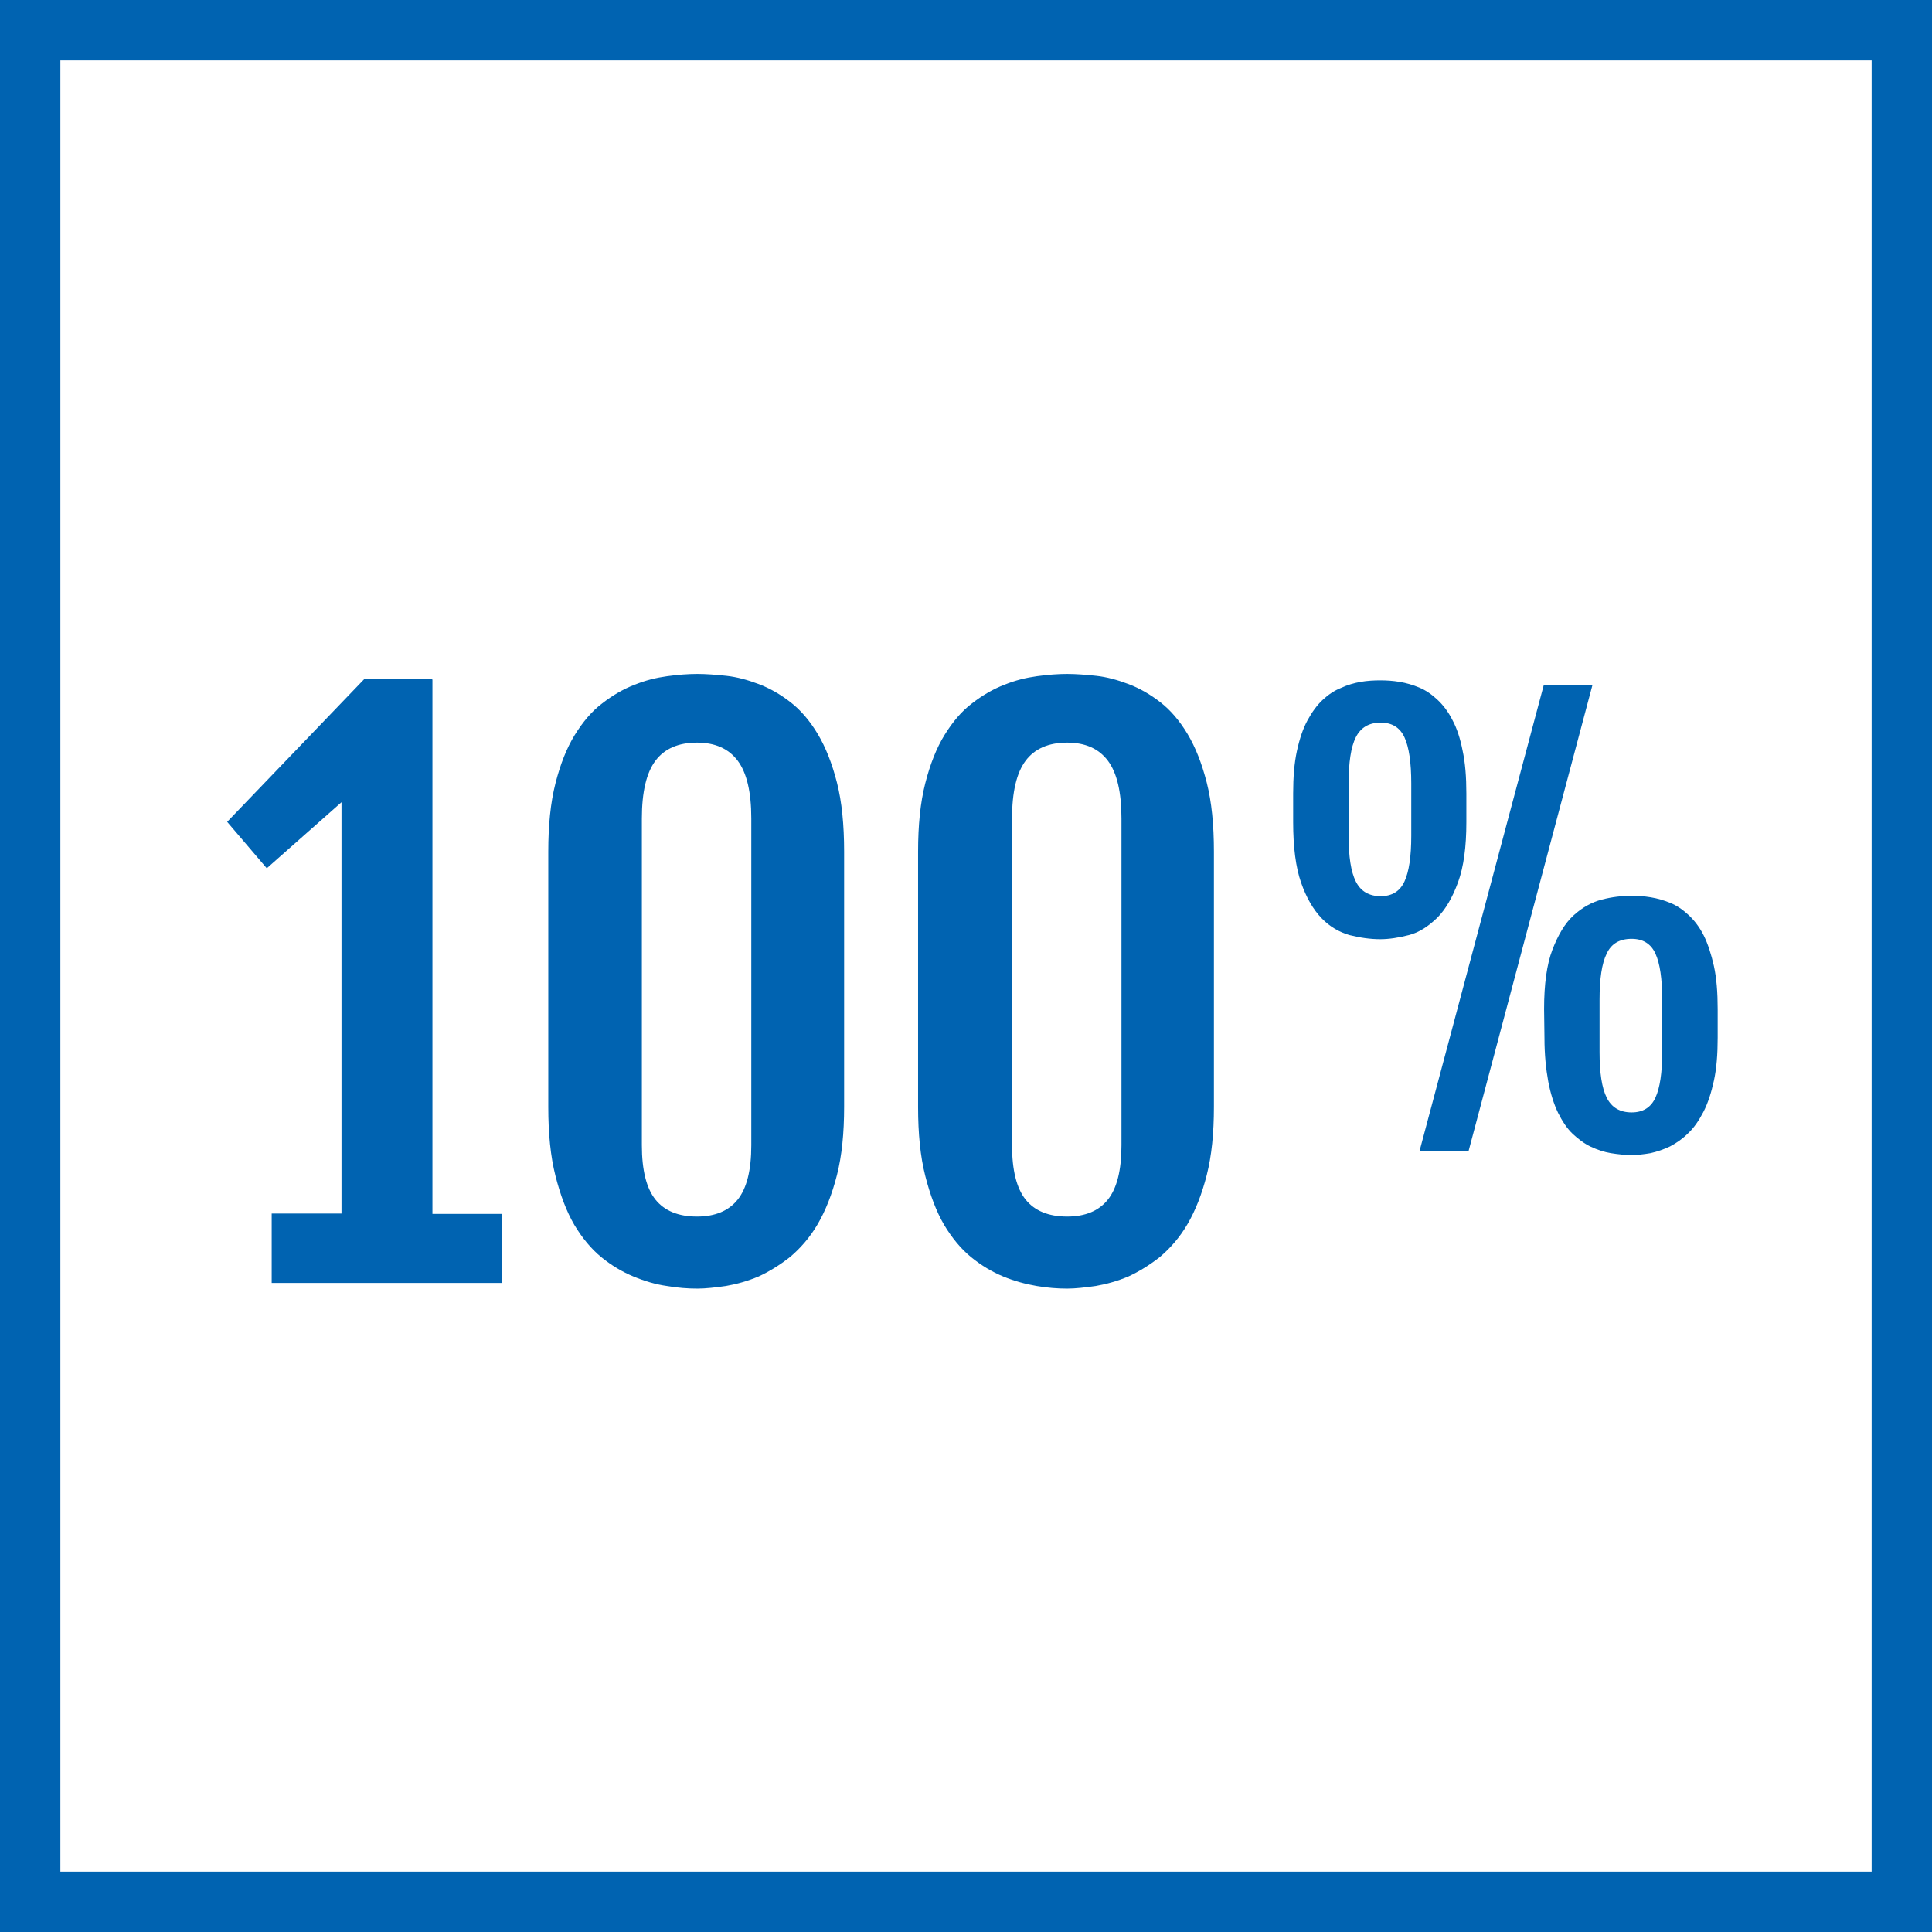
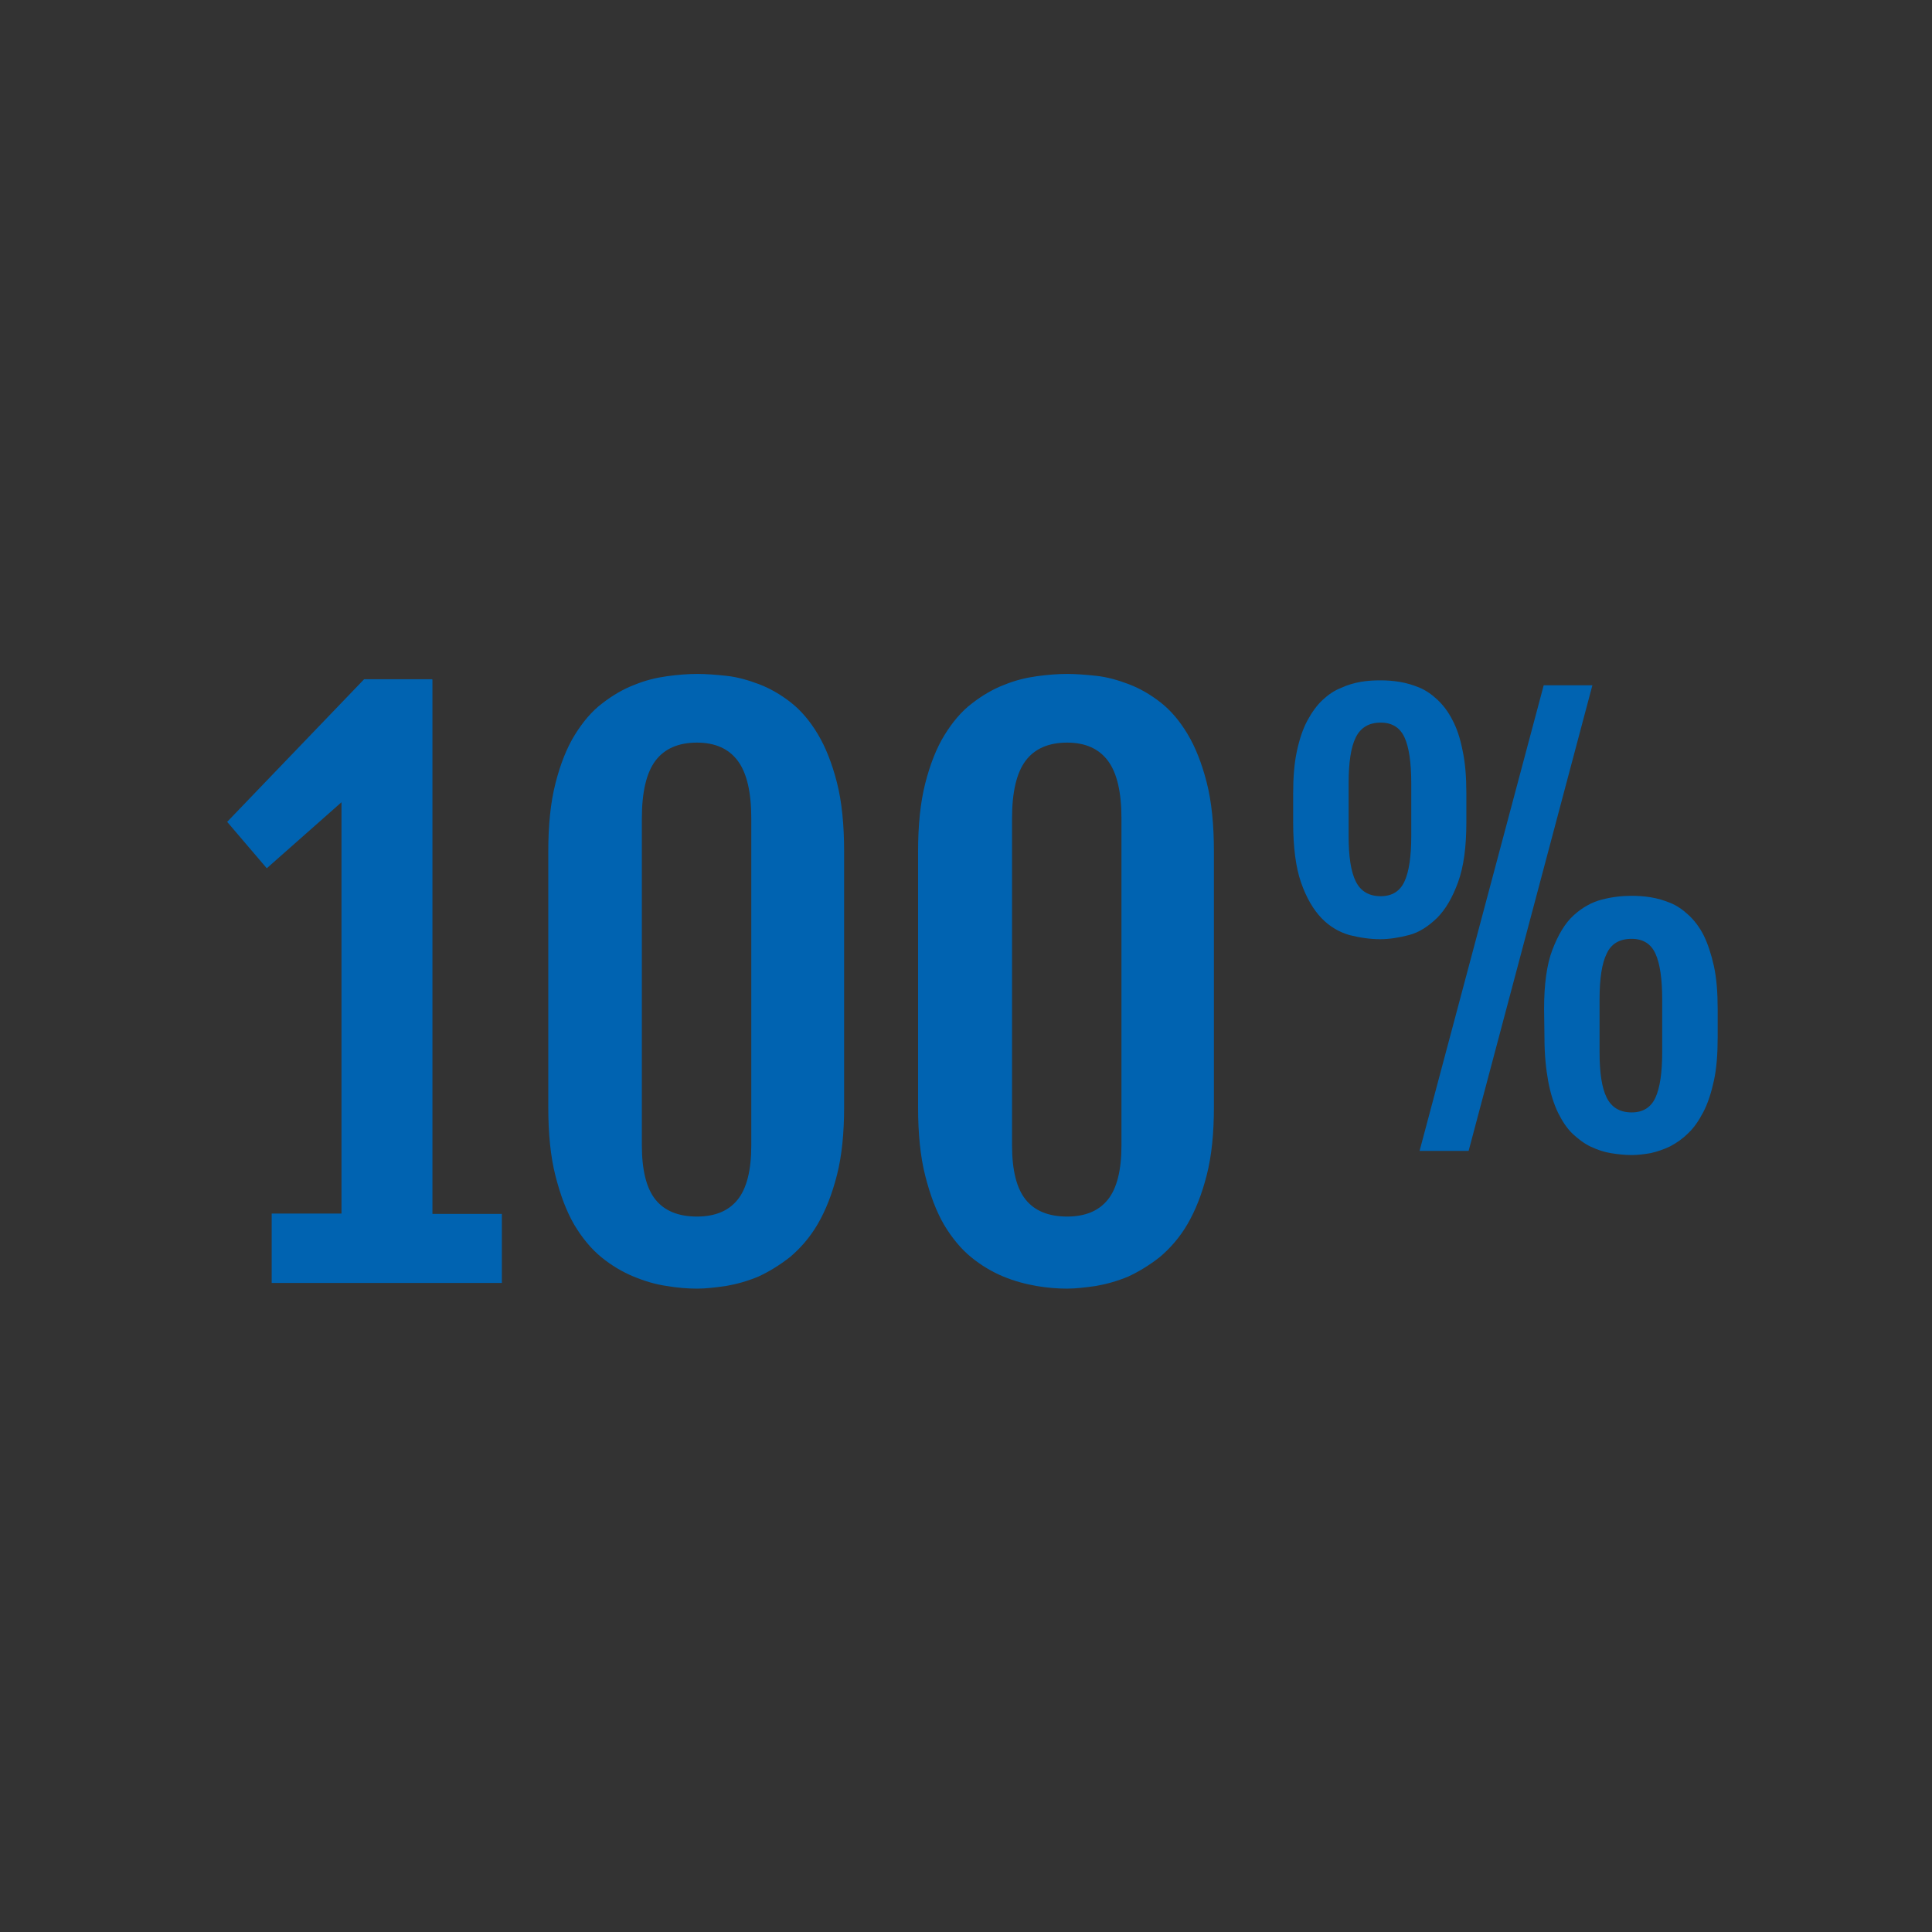
<svg xmlns="http://www.w3.org/2000/svg" id="Layer_1" viewBox="0 0 512 512">
  <rect x="0" y="0" width="512" height="512" fill="#333333" stroke="none" />
  <style>.st0{fill:#fff}.st1{fill:#0063b1}</style>
-   <path class="st0" d="M8 8h496v496H8z" />
-   <path class="st1" d="M496 16v480H16V16h480m16-16H0v512h512V0z" />
  <path class="st1" d="M72 321.6h18.5v-109l-19.8 17.5-10.5-12.3L96.5 180h18.1l-.1.2.1-.1v141.6H133V340H72v-18.4zM145.3 225.7c0-7 .6-13 1.9-18.1s3-9.4 5.1-12.8 4.5-6.3 7.3-8.4c2.7-2.1 5.6-3.8 8.5-4.9 2.9-1.2 5.8-1.9 8.7-2.3 2.9-.4 5.6-.6 8-.6 2.3 0 4.9.2 7.7.5s5.7 1.1 8.6 2.2c2.9 1.1 5.7 2.7 8.4 4.8 2.7 2.1 5.1 4.9 7.2 8.4 2.1 3.5 3.8 7.8 5.1 12.9 1.3 5.1 1.9 11.2 1.9 18.3v67.6c0 7-.6 13-1.9 18.1-1.3 5.1-3 9.4-5.1 13-2.1 3.6-4.6 6.4-7.3 8.7-2.8 2.2-5.6 3.9-8.4 5.2-2.9 1.2-5.7 2-8.6 2.5-2.8.4-5.4.7-7.6.7-2.5 0-5.2-.2-8.1-.7-2.9-.4-5.9-1.3-8.8-2.5-2.9-1.2-5.8-2.9-8.5-5.1-2.7-2.2-5.1-5.1-7.2-8.6-2.1-3.6-3.7-7.9-5-13s-1.9-11.2-1.9-18.2v-67.7zm24.8 77.8c0 6.6 1.2 11.4 3.6 14.4 2.4 3 6.1 4.5 11 4.5 4.8 0 8.4-1.5 10.8-4.5 2.4-3 3.6-7.8 3.6-14.4v-86.6c0-7-1.2-12.1-3.6-15.3-2.4-3.2-6-4.8-10.8-4.8-4.9 0-8.6 1.6-11 4.8-2.4 3.2-3.6 8.3-3.6 15.3v86.6zM243.3 225.7c0-7 .6-13 1.9-18.1s3-9.4 5.1-12.8 4.5-6.3 7.3-8.4c2.7-2.1 5.6-3.8 8.5-4.9 2.9-1.2 5.8-1.9 8.7-2.3 2.9-.4 5.6-.6 8-.6 2.3 0 4.9.2 7.7.5s5.7 1.1 8.6 2.2c2.9 1.1 5.7 2.7 8.4 4.8 2.7 2.1 5.1 4.9 7.2 8.4 2.1 3.5 3.8 7.8 5.1 12.9 1.3 5.1 1.9 11.2 1.9 18.3v67.6c0 7-.6 13-1.9 18.1-1.3 5.1-3 9.4-5.1 13-2.1 3.6-4.6 6.4-7.3 8.7-2.8 2.2-5.6 3.9-8.4 5.2-2.9 1.2-5.7 2-8.6 2.5-2.8.4-5.4.7-7.6.7-2.5 0-5.2-.2-8.1-.7s-5.9-1.3-8.8-2.5c-2.9-1.2-5.8-2.9-8.5-5.1-2.7-2.2-5.1-5.1-7.2-8.6-2.1-3.6-3.7-7.9-5-13s-1.9-11.2-1.9-18.2v-67.7zm24.9 77.8c0 6.6 1.2 11.4 3.6 14.4 2.4 3 6.1 4.5 11 4.5 4.8 0 8.4-1.5 10.8-4.5 2.4-3 3.6-7.8 3.6-14.4v-86.6c0-7-1.2-12.1-3.6-15.3-2.4-3.2-6-4.8-10.8-4.8-4.9 0-8.6 1.6-11 4.8-2.4 3.2-3.6 8.3-3.6 15.3v86.6zM365.8 248.9c-2.7 0-5.4-.4-8.2-1.1-2.7-.8-5.2-2.2-7.4-4.5s-4-5.4-5.4-9.4-2.1-9.4-2.1-16v-7.6c0-4.3.3-8.1 1-11.3.7-3.2 1.6-5.9 2.8-8.1s2.5-4 4-5.4c1.5-1.4 3.1-2.5 4.9-3.2 1.7-.8 3.5-1.3 5.2-1.6s3.5-.4 5.2-.4c1.6 0 3.3.1 5.1.4 1.8.3 3.5.8 5.2 1.5s3.3 1.8 4.8 3.2 2.9 3.2 4 5.4c1.2 2.2 2.1 5 2.7 8.1.7 3.2 1 7 1 11.4v7.6c0 6.5-.7 11.8-2.2 15.9-1.5 4.1-3.3 7.2-5.6 9.5-2.3 2.2-4.7 3.8-7.4 4.5-2.7.7-5.3 1.1-7.6 1.1zm.1-11.4c3 0 5.1-1.3 6.3-3.9 1.2-2.6 1.8-6.6 1.8-12.1v-13.9c0-5.5-.6-9.6-1.8-12.2-1.2-2.6-3.3-3.9-6.3-3.9-3.1 0-5.3 1.3-6.6 3.9-1.3 2.6-1.9 6.7-1.9 12.2v13.9c0 5.5.6 9.5 1.9 12.1 1.3 2.6 3.5 3.9 6.6 3.9zm43.2-55.9H422L389.2 305h-13l32.9-123.4zm.1 85.8c0-6.5.7-11.8 2.2-15.7s3.3-7 5.6-9.1c2.3-2.1 4.8-3.5 7.5-4.2 2.7-.7 5.3-1 7.9-1 1.6 0 3.3.1 5.1.4 1.8.3 3.5.8 5.2 1.5s3.3 1.8 4.8 3.2c1.5 1.4 2.9 3.2 4 5.4s2 5 2.7 8.1c.7 3.2 1 7 1 11.4v7.6c0 4.4-.3 8.2-1 11.4-.7 3.2-1.6 6-2.8 8.3s-2.5 4.2-4 5.6c-1.5 1.5-3.1 2.6-4.8 3.5-1.7.8-3.4 1.4-5.2 1.8-1.8.3-3.4.5-5 .5-1.8 0-3.6-.2-5.5-.5-1.8-.3-3.6-.9-5.3-1.7-1.7-.8-3.3-2-4.8-3.4s-2.8-3.4-3.9-5.6c-1.1-2.3-2-5.1-2.6-8.3-.6-3.3-1-7.1-1-11.5l-.1-7.7zm14.7 11.4c0 5.5.6 9.5 1.9 12.1 1.3 2.6 3.5 3.9 6.6 3.9 3 0 5.1-1.3 6.3-3.9 1.2-2.6 1.8-6.6 1.8-12.1v-13.9c0-5.5-.6-9.6-1.8-12.2s-3.3-3.9-6.3-3.9c-3.2 0-5.4 1.3-6.6 3.9-1.3 2.6-1.9 6.7-1.9 12.2v13.9z" />
</svg>